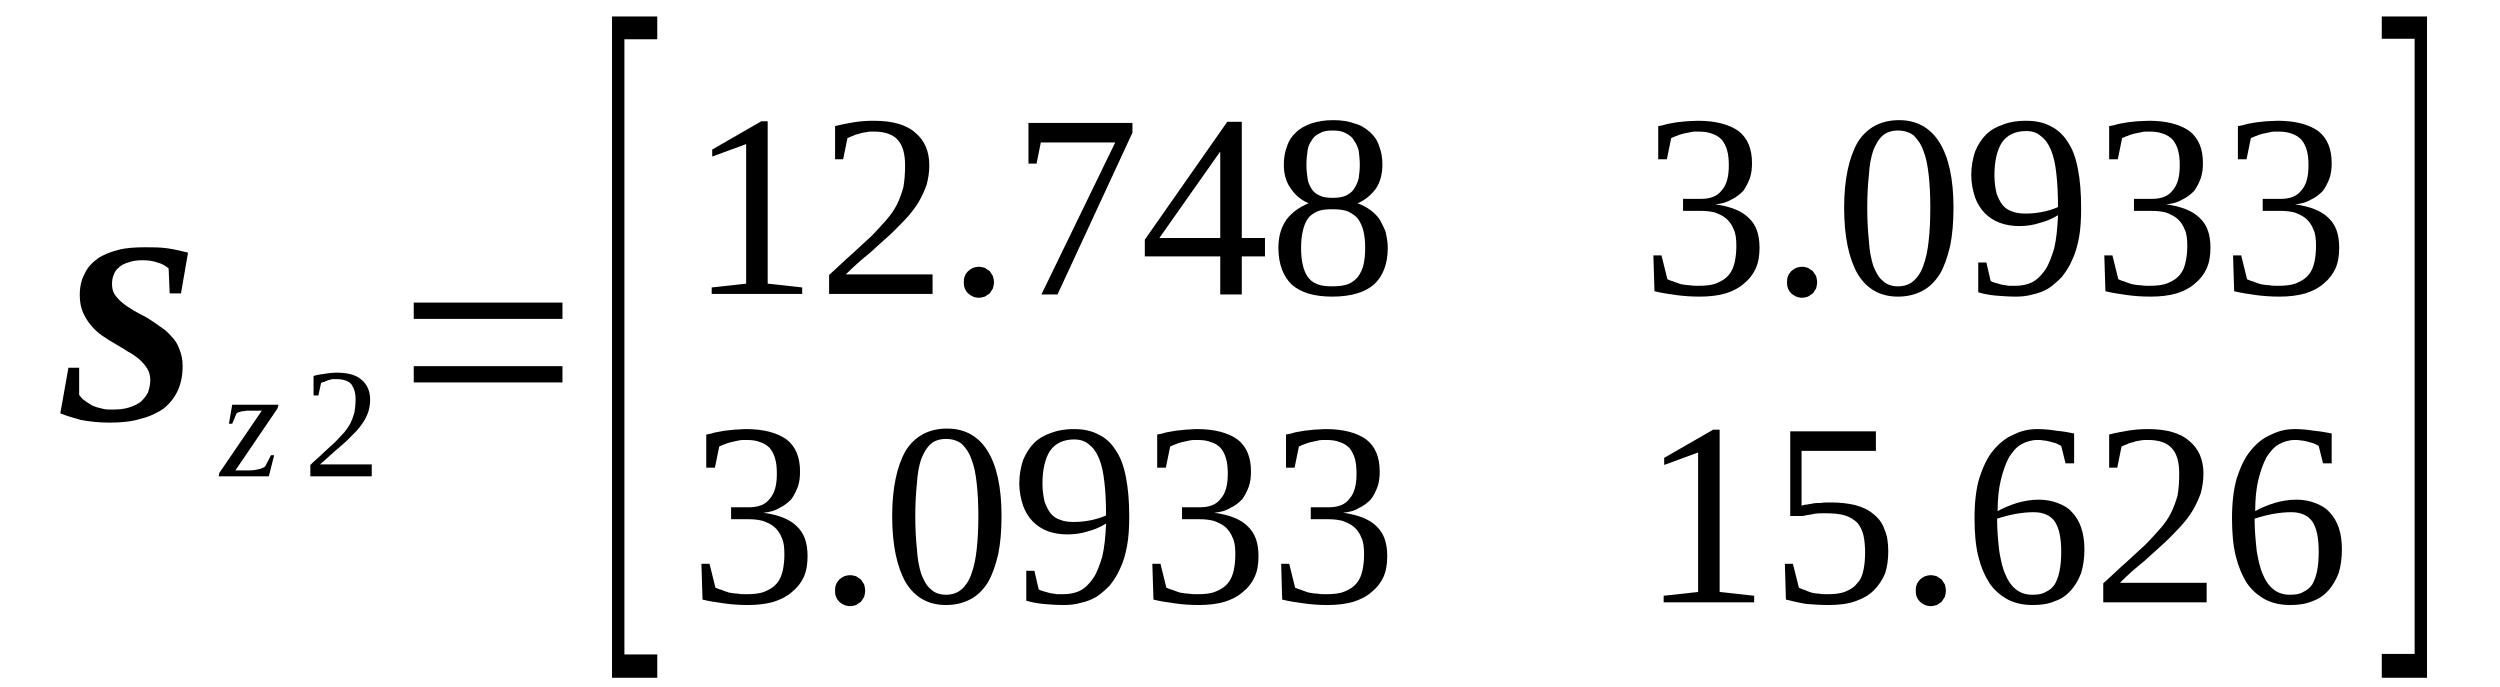
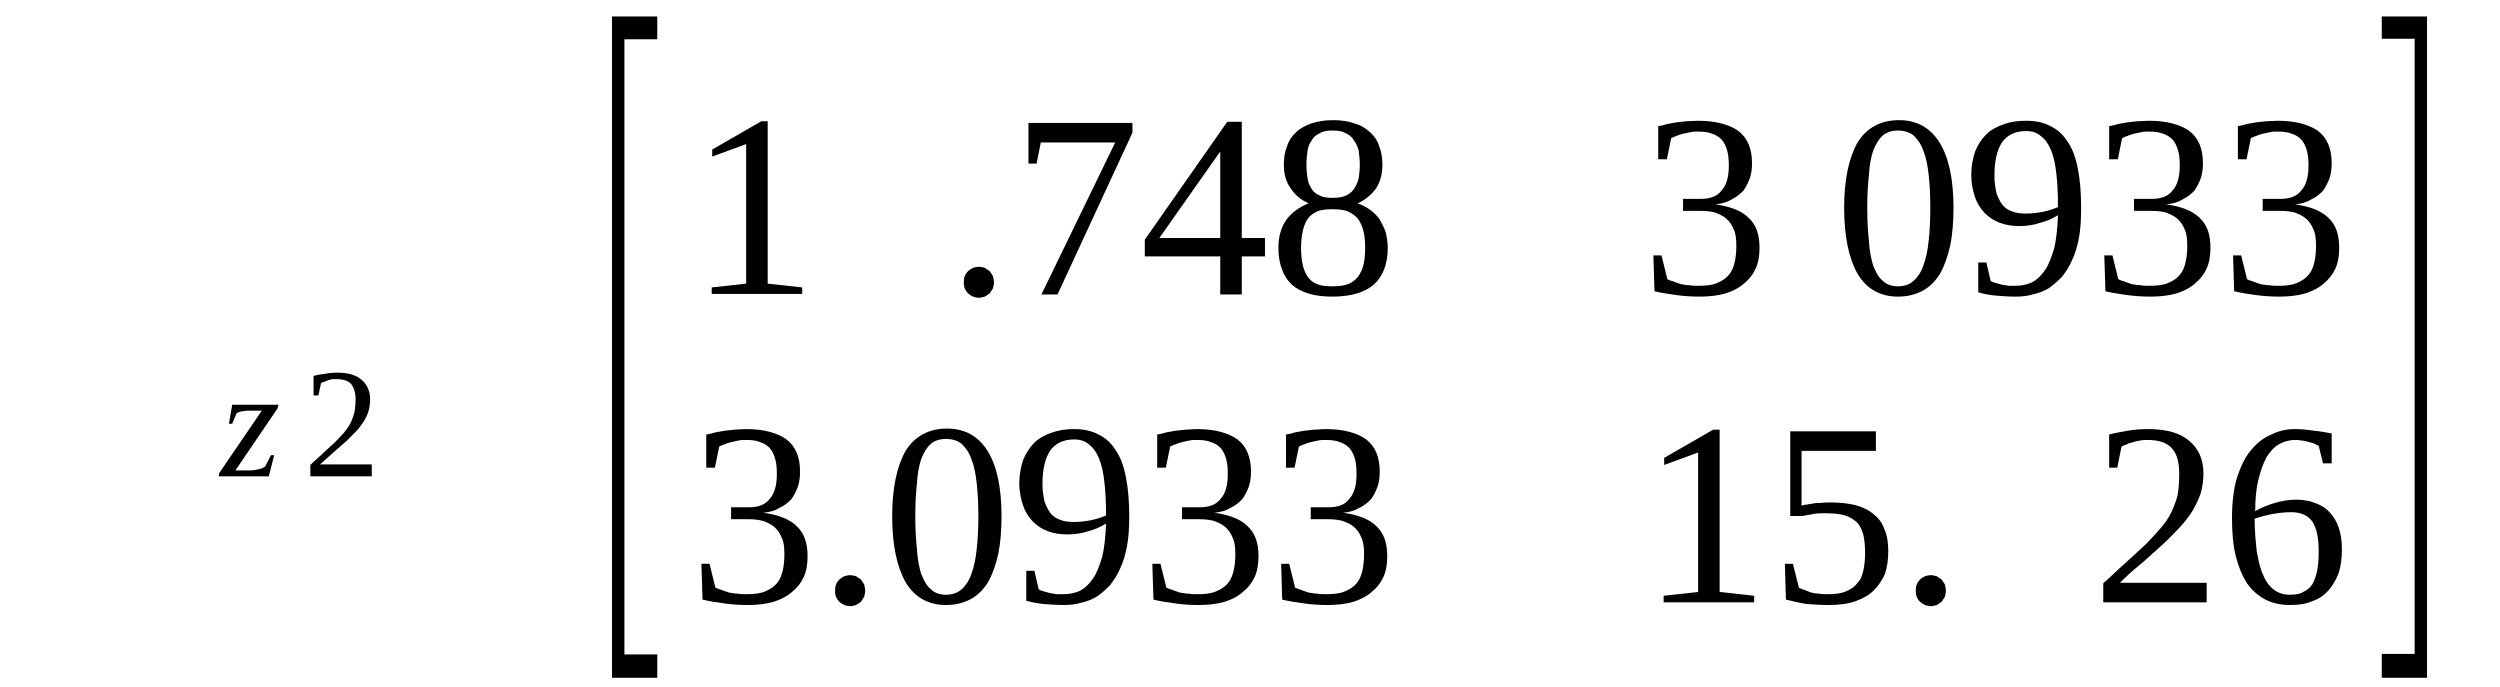
<svg xmlns="http://www.w3.org/2000/svg" height="36pt" version="1.1" viewBox="0 -36 131 36" width="131pt">
  <defs>
    <clipPath id="clip1">
      <path clip-rule="evenodd" d="M0 -35.988H130.93V-0.029H0V-35.988" />
    </clipPath>
  </defs>
  <g id="page1">
    <g>
-       <path clip-path="url(#clip1)" d="M5.758 -13.855C5.168 -13.855 4.688 -13.91 4.234 -13.996C3.812 -14.109 3.445 -14.227 3.16 -14.34L3.586 -16.73H4.148V-15.305C4.234 -15.191 4.32 -15.078 4.461 -14.992C4.574 -14.906 4.715 -14.824 4.855 -14.738C4.996 -14.68 5.168 -14.625 5.336 -14.594C5.504 -14.539 5.676 -14.539 5.871 -14.539C6.211 -14.539 6.52 -14.566 6.773 -14.652C7.027 -14.738 7.227 -14.824 7.395 -14.965C7.539 -15.105 7.68 -15.277 7.762 -15.449C7.82 -15.649 7.875 -15.848 7.875 -16.074C7.875 -16.301 7.82 -16.531 7.707 -16.699C7.594 -16.871 7.453 -17.043 7.285 -17.184C7.113 -17.324 6.918 -17.469 6.691 -17.582C6.492 -17.723 6.266 -17.84 6.043 -17.98C5.789 -18.121 5.562 -18.266 5.363 -18.406C5.137 -18.551 4.941 -18.75 4.77 -18.949C4.602 -19.148 4.461 -19.375 4.348 -19.629C4.234 -19.887 4.18 -20.199 4.18 -20.539C4.18 -20.969 4.262 -21.336 4.434 -21.652C4.574 -21.965 4.801 -22.219 5.109 -22.445C5.391 -22.645 5.758 -22.789 6.184 -22.902C6.605 -23.016 7.086 -23.043 7.621 -23.043C8.016 -23.043 8.383 -23.043 8.781 -22.988C9.176 -22.93 9.512 -22.844 9.852 -22.762L9.484 -20.625H8.891L8.836 -21.934C8.668 -22.078 8.469 -22.191 8.242 -22.246C8.016 -22.332 7.734 -22.363 7.453 -22.363C7.172 -22.363 6.945 -22.332 6.719 -22.246C6.52 -22.191 6.352 -22.105 6.238 -21.992C6.098 -21.879 6.012 -21.766 5.957 -21.594C5.898 -21.453 5.871 -21.309 5.871 -21.137C5.871 -20.91 5.898 -20.738 6.012 -20.57C6.125 -20.398 6.266 -20.258 6.438 -20.113C6.605 -19.973 6.805 -19.859 7.027 -19.715C7.254 -19.602 7.48 -19.461 7.707 -19.348C7.934 -19.203 8.16 -19.062 8.383 -18.891C8.609 -18.75 8.809 -18.578 8.977 -18.379C9.176 -18.18 9.316 -17.953 9.402 -17.695C9.512 -17.441 9.57 -17.156 9.57 -16.812C9.57 -16.332 9.484 -15.902 9.316 -15.535C9.148 -15.164 8.891 -14.852 8.582 -14.594C8.242 -14.367 7.848 -14.168 7.367 -14.055C6.918 -13.91 6.352 -13.855 5.758 -13.855Z" fill-rule="evenodd" />
      <path clip-path="url(#clip1)" d="M11.461 -11.04L11.488 -11.211L13.719 -14.481H13.125C13.043 -14.481 12.984 -14.481 12.902 -14.481C12.844 -14.454 12.762 -14.454 12.703 -14.454C12.617 -14.426 12.562 -14.426 12.508 -14.395C12.477 -14.395 12.422 -14.368 12.395 -14.34L12.168 -13.797H11.996L12.168 -14.793H14.594L14.539 -14.594L12.336 -11.352H13.098C13.27 -11.352 13.41 -11.379 13.551 -11.411C13.691 -11.438 13.805 -11.493 13.891 -11.551L14.199 -12.149H14.367L14.086 -11.04H11.461Z" fill-rule="evenodd" />
      <path clip-path="url(#clip1)" d="M19.48 -11.04H16.262V-11.637C16.516 -11.891 16.77 -12.09 16.965 -12.29C17.191 -12.489 17.391 -12.688 17.586 -12.86C17.758 -13.032 17.898 -13.2 18.039 -13.344C18.18 -13.516 18.293 -13.684 18.379 -13.856C18.461 -14.028 18.52 -14.196 18.574 -14.395C18.605 -14.594 18.633 -14.825 18.633 -15.079C18.633 -15.422 18.547 -15.676 18.406 -15.875C18.238 -16.047 17.984 -16.133 17.645 -16.133C17.559 -16.133 17.473 -16.133 17.418 -16.133C17.332 -16.102 17.25 -16.102 17.191 -16.075C17.105 -16.047 17.051 -16.016 16.996 -15.989C16.938 -15.989 16.883 -15.961 16.824 -15.934L16.684 -15.278H16.43V-16.301C16.629 -16.36 16.824 -16.387 17.023 -16.415C17.219 -16.446 17.418 -16.473 17.645 -16.473C18.207 -16.473 18.66 -16.36 18.941 -16.102C19.227 -15.875 19.395 -15.504 19.395 -15.079C19.395 -14.852 19.367 -14.653 19.309 -14.454C19.254 -14.282 19.168 -14.082 19.055 -13.911C18.941 -13.743 18.828 -13.571 18.66 -13.399C18.52 -13.258 18.348 -13.086 18.152 -12.887C17.953 -12.719 17.727 -12.52 17.504 -12.321C17.277 -12.121 17.023 -11.891 16.77 -11.665H19.48V-11.04Z" fill-rule="evenodd" />
-       <path clip-path="url(#clip1)" d="M21.68 -15.961V-16.813H29.473V-15.961H21.68ZM21.68 -19.29V-20.145H29.473V-19.29H21.68Z" fill-rule="evenodd" />
      <path clip-path="url(#clip1)" d="M32.07 -0.485V-35.137H34.441V-33.942H32.719V-1.707H34.441V-0.485H32.07Z" fill-rule="evenodd" />
      <path clip-path="url(#clip1)" d="M40.227 -21.137L42.035 -20.938V-20.598H37.293V-20.938L39.098 -21.137V-28.45L37.32 -27.797V-28.165L39.891 -29.645H40.227V-21.137Z" fill-rule="evenodd" />
-       <path clip-path="url(#clip1)" d="M48.867 -20.598H43.445V-21.594C43.898 -21.993 44.293 -22.391 44.66 -22.704C45.027 -23.043 45.367 -23.36 45.676 -23.641C45.957 -23.926 46.211 -24.211 46.438 -24.469C46.664 -24.723 46.863 -25.008 47.004 -25.293C47.145 -25.579 47.258 -25.891 47.34 -26.204C47.398 -26.543 47.426 -26.915 47.426 -27.34C47.426 -27.911 47.312 -28.364 47.059 -28.649C46.805 -28.961 46.355 -29.106 45.789 -29.106C45.648 -29.106 45.508 -29.106 45.395 -29.075C45.254 -29.047 45.141 -29.047 45.027 -28.993C44.887 -28.961 44.773 -28.934 44.688 -28.875C44.574 -28.848 44.492 -28.793 44.406 -28.762L44.18 -27.653H43.758V-29.391C44.066 -29.473 44.406 -29.532 44.715 -29.59C45.055 -29.645 45.395 -29.672 45.789 -29.672C46.75 -29.672 47.484 -29.473 47.961 -29.047C48.441 -28.649 48.695 -28.082 48.695 -27.34C48.695 -26.969 48.641 -26.629 48.555 -26.317C48.441 -26.004 48.301 -25.692 48.133 -25.407C47.961 -25.122 47.738 -24.836 47.484 -24.551C47.23 -24.297 46.945 -23.985 46.637 -23.7C46.297 -23.387 45.93 -23.075 45.562 -22.731C45.168 -22.418 44.746 -22.047 44.32 -21.622H48.867V-20.598Z" fill-rule="evenodd" />
      <path clip-path="url(#clip1)" d="M52.086 -21.196C52.086 -21.11 52.055 -20.997 52.027 -20.883C51.973 -20.797 51.914 -20.711 51.859 -20.625C51.773 -20.571 51.688 -20.512 51.605 -20.457C51.492 -20.426 51.406 -20.399 51.293 -20.399C51.18 -20.399 51.066 -20.426 50.984 -20.457C50.871 -20.512 50.785 -20.571 50.73 -20.625C50.645 -20.711 50.59 -20.797 50.559 -20.883C50.504 -20.997 50.504 -21.11 50.504 -21.196C50.504 -21.309 50.504 -21.422 50.559 -21.536C50.59 -21.622 50.645 -21.707 50.73 -21.793C50.785 -21.848 50.871 -21.907 50.984 -21.965C51.066 -21.993 51.18 -22.02 51.293 -22.02C51.406 -22.02 51.492 -21.993 51.605 -21.965C51.688 -21.907 51.773 -21.848 51.859 -21.793C51.914 -21.707 51.973 -21.622 52.027 -21.536C52.055 -21.422 52.086 -21.309 52.086 -21.196Z" fill-rule="evenodd" />
      <path clip-path="url(#clip1)" d="M54.316 -27.426H53.891V-29.559H59.34V-29.047L55.414 -20.571H54.57L58.438 -28.536H54.539L54.316 -27.426Z" fill-rule="evenodd" />
      <path clip-path="url(#clip1)" d="M65.07 -22.563V-20.571H63.941V-22.563H59.988V-23.442L64.309 -29.618H65.07V-23.528H66.285V-22.563H65.07ZM63.941 -28.024H63.914L60.75 -23.528H63.941V-28.024Z" fill-rule="evenodd" />
      <path clip-path="url(#clip1)" d="M72.438 -27.368C72.438 -26.887 72.324 -26.457 72.098 -26.118C71.844 -25.778 71.535 -25.52 71.141 -25.348C71.367 -25.262 71.59 -25.149 71.789 -25.008C71.988 -24.868 72.156 -24.696 72.297 -24.497C72.41 -24.297 72.523 -24.071 72.609 -23.84C72.664 -23.586 72.719 -23.301 72.719 -23.016C72.719 -22.165 72.465 -21.536 72.016 -21.11C71.535 -20.684 70.801 -20.457 69.812 -20.457C68.883 -20.457 68.176 -20.657 67.695 -21.082C67.242 -21.508 66.988 -22.165 66.988 -23.016C66.988 -23.614 67.133 -24.098 67.414 -24.497C67.695 -24.868 68.09 -25.149 68.57 -25.348C68.176 -25.52 67.863 -25.778 67.641 -26.118C67.387 -26.457 67.273 -26.887 67.273 -27.368C67.273 -27.739 67.328 -28.051 67.442 -28.336C67.527 -28.622 67.695 -28.875 67.922 -29.075C68.117 -29.274 68.402 -29.418 68.711 -29.532C69.051 -29.645 69.418 -29.704 69.871 -29.704C70.293 -29.704 70.66 -29.645 70.969 -29.532C71.309 -29.446 71.562 -29.274 71.789 -29.075C72.016 -28.875 72.184 -28.622 72.27 -28.336C72.383 -28.051 72.438 -27.739 72.438 -27.368ZM71.535 -23.016C71.535 -23.329 71.508 -23.614 71.449 -23.872C71.394 -24.125 71.281 -24.352 71.168 -24.524C71.027 -24.696 70.856 -24.809 70.633 -24.922C70.406 -25.008 70.125 -25.036 69.812 -25.036C69.504 -25.036 69.219 -25.008 69.023 -24.922C68.797 -24.809 68.629 -24.696 68.516 -24.524C68.402 -24.352 68.316 -24.125 68.262 -23.872C68.203 -23.614 68.176 -23.329 68.176 -23.016C68.176 -22.676 68.203 -22.391 68.262 -22.133C68.316 -21.879 68.402 -21.68 68.516 -21.508C68.629 -21.336 68.797 -21.196 69.023 -21.11C69.219 -21.024 69.504 -20.997 69.812 -20.997C70.125 -20.997 70.406 -21.024 70.633 -21.11C70.856 -21.196 71.027 -21.336 71.168 -21.508C71.281 -21.68 71.394 -21.879 71.449 -22.133C71.508 -22.391 71.535 -22.676 71.535 -23.016ZM71.254 -27.368C71.254 -27.625 71.223 -27.883 71.195 -28.11C71.141 -28.309 71.055 -28.508 70.941 -28.649C70.856 -28.821 70.688 -28.934 70.52 -29.02C70.32 -29.133 70.094 -29.161 69.84 -29.161C69.559 -29.161 69.332 -29.133 69.164 -29.02C68.965 -28.934 68.824 -28.821 68.738 -28.649C68.629 -28.508 68.543 -28.309 68.516 -28.11C68.484 -27.883 68.457 -27.625 68.457 -27.368C68.457 -27.114 68.484 -26.856 68.516 -26.657C68.543 -26.43 68.629 -26.258 68.738 -26.09C68.824 -25.946 68.965 -25.832 69.164 -25.747C69.332 -25.661 69.559 -25.633 69.84 -25.633C70.094 -25.633 70.32 -25.661 70.52 -25.747C70.688 -25.832 70.856 -25.946 70.941 -26.09C71.055 -26.258 71.141 -26.43 71.195 -26.657C71.223 -26.856 71.254 -27.114 71.254 -27.368Z" fill-rule="evenodd" />
      <path clip-path="url(#clip1)" d="M92.199 -23.016C92.199 -22.618 92.144 -22.247 92 -21.934C91.859 -21.622 91.664 -21.368 91.379 -21.137C91.125 -20.911 90.789 -20.739 90.422 -20.625C90.027 -20.512 89.574 -20.457 89.066 -20.457C88.641 -20.457 88.219 -20.485 87.824 -20.54C87.398 -20.598 87.031 -20.657 86.695 -20.739L86.637 -22.618H87.062L87.371 -21.368C87.457 -21.336 87.543 -21.282 87.684 -21.254C87.797 -21.196 87.938 -21.168 88.078 -21.11C88.246 -21.082 88.387 -21.055 88.527 -21.055C88.699 -21.024 88.84 -21.024 88.981 -21.024C89.375 -21.024 89.715 -21.055 89.969 -21.168C90.25 -21.282 90.449 -21.422 90.59 -21.594C90.758 -21.793 90.844 -22.02 90.902 -22.278C90.957 -22.532 90.984 -22.817 90.984 -23.102C90.984 -23.473 90.957 -23.754 90.844 -23.985C90.758 -24.211 90.617 -24.411 90.449 -24.551C90.281 -24.696 90.082 -24.782 89.856 -24.868C89.629 -24.922 89.406 -24.95 89.121 -24.95H88.191V-25.579H89.121C89.629 -25.579 89.996 -25.719 90.223 -26.032C90.477 -26.317 90.59 -26.743 90.59 -27.34C90.59 -27.653 90.562 -27.911 90.504 -28.11C90.449 -28.336 90.336 -28.536 90.223 -28.676C90.082 -28.821 89.914 -28.934 89.715 -28.993C89.516 -29.075 89.262 -29.106 88.981 -29.106C88.84 -29.106 88.699 -29.106 88.586 -29.075C88.445 -29.047 88.305 -29.02 88.191 -28.993C88.078 -28.961 87.965 -28.934 87.852 -28.875C87.738 -28.848 87.652 -28.793 87.57 -28.762L87.344 -27.653H86.891V-29.391C87.062 -29.418 87.203 -29.446 87.371 -29.504C87.512 -29.532 87.684 -29.559 87.852 -29.59C88.019 -29.618 88.191 -29.618 88.359 -29.645C88.559 -29.645 88.754 -29.672 88.981 -29.672C89.914 -29.672 90.617 -29.473 91.098 -29.133C91.578 -28.762 91.805 -28.196 91.805 -27.454C91.805 -27.168 91.777 -26.915 91.691 -26.657C91.606 -26.43 91.492 -26.204 91.352 -26.004C91.184 -25.832 90.984 -25.661 90.731 -25.547C90.504 -25.407 90.223 -25.321 89.883 -25.293C90.676 -25.18 91.269 -24.95 91.633 -24.582C92.031 -24.211 92.199 -23.7 92.199 -23.016Z" fill-rule="evenodd" />
-       <path clip-path="url(#clip1)" d="M95.219 -21.196C95.219 -21.11 95.191 -20.997 95.164 -20.883C95.106 -20.797 95.051 -20.711 94.992 -20.625C94.91 -20.571 94.824 -20.512 94.738 -20.457C94.629 -20.426 94.543 -20.399 94.43 -20.399C94.316 -20.399 94.203 -20.426 94.117 -20.457C94.008 -20.512 93.922 -20.571 93.863 -20.625C93.781 -20.711 93.723 -20.797 93.695 -20.883C93.641 -20.997 93.641 -21.11 93.641 -21.196C93.641 -21.309 93.641 -21.422 93.695 -21.536C93.723 -21.622 93.781 -21.707 93.863 -21.793C93.922 -21.848 94.008 -21.907 94.117 -21.965C94.203 -21.993 94.316 -22.02 94.43 -22.02C94.543 -22.02 94.629 -21.993 94.738 -21.965C94.824 -21.907 94.91 -21.848 94.992 -21.793C95.051 -21.707 95.106 -21.622 95.164 -21.536C95.191 -21.422 95.219 -21.309 95.219 -21.196Z" fill-rule="evenodd" />
      <path clip-path="url(#clip1)" d="M102.363 -25.122C102.363 -24.352 102.305 -23.7 102.191 -23.129C102.051 -22.532 101.883 -22.047 101.656 -21.653C101.402 -21.254 101.121 -20.969 100.754 -20.77C100.387 -20.571 99.961 -20.457 99.453 -20.457C98.523 -20.457 97.816 -20.856 97.336 -21.653C96.887 -22.446 96.633 -23.586 96.633 -25.122C96.633 -26.602 96.887 -27.739 97.336 -28.536C97.816 -29.305 98.551 -29.704 99.512 -29.704C100.441 -29.704 101.148 -29.305 101.629 -28.536C102.109 -27.766 102.363 -26.629 102.363 -25.122ZM101.148 -25.122C101.148 -25.747 101.121 -26.317 101.063 -26.829C101.008 -27.34 100.922 -27.766 100.781 -28.11C100.668 -28.45 100.469 -28.707 100.273 -28.907C100.047 -29.075 99.766 -29.161 99.453 -29.161C99.145 -29.161 98.863 -29.075 98.664 -28.907C98.438 -28.707 98.297 -28.45 98.156 -28.11C98.043 -27.766 97.957 -27.34 97.93 -26.829C97.875 -26.317 97.844 -25.747 97.844 -25.122C97.844 -24.469 97.875 -23.899 97.93 -23.387C97.957 -22.875 98.043 -22.446 98.156 -22.079C98.297 -21.735 98.438 -21.454 98.664 -21.282C98.863 -21.082 99.145 -20.997 99.453 -20.997C99.766 -20.997 100.047 -21.082 100.273 -21.282C100.469 -21.454 100.668 -21.735 100.781 -22.079C100.922 -22.446 101.008 -22.875 101.063 -23.387C101.121 -23.899 101.148 -24.469 101.148 -25.122Z" fill-rule="evenodd" />
      <path clip-path="url(#clip1)" d="M103.293 -26.829C103.293 -27.286 103.379 -27.711 103.492 -28.051C103.633 -28.395 103.828 -28.707 104.055 -28.934C104.309 -29.192 104.621 -29.36 104.961 -29.473C105.324 -29.618 105.723 -29.672 106.145 -29.672C106.652 -29.672 107.078 -29.59 107.445 -29.391C107.809 -29.219 108.121 -28.934 108.348 -28.563C108.602 -28.196 108.77 -27.739 108.883 -27.141C108.996 -26.575 109.051 -25.891 109.051 -25.094C109.051 -24.524 109.023 -24.012 108.941 -23.555C108.855 -23.102 108.742 -22.704 108.574 -22.364C108.43 -22.02 108.234 -21.735 108.035 -21.481C107.809 -21.254 107.586 -21.055 107.332 -20.883C107.078 -20.739 106.793 -20.625 106.512 -20.571C106.23 -20.485 105.918 -20.457 105.637 -20.457C105.242 -20.457 104.875 -20.485 104.563 -20.512C104.254 -20.54 103.941 -20.598 103.66 -20.684V-22.247H104.086L104.309 -21.282C104.395 -21.223 104.48 -21.196 104.594 -21.168C104.703 -21.137 104.816 -21.11 104.902 -21.082C105.016 -21.055 105.129 -21.055 105.27 -21.024C105.383 -21.024 105.496 -21.024 105.609 -21.024C105.918 -21.024 106.203 -21.082 106.457 -21.196C106.738 -21.336 106.965 -21.567 107.16 -21.848C107.359 -22.133 107.5 -22.532 107.641 -22.989C107.754 -23.473 107.809 -24.04 107.84 -24.723C107.555 -24.551 107.246 -24.411 106.906 -24.325C106.566 -24.211 106.203 -24.153 105.805 -24.153C105.438 -24.153 105.102 -24.211 104.789 -24.325C104.48 -24.438 104.227 -24.61 104 -24.836C103.773 -25.067 103.605 -25.348 103.492 -25.661C103.379 -26.004 103.293 -26.403 103.293 -26.829ZM106.172 -29.133C105.609 -29.133 105.184 -28.934 104.902 -28.536C104.648 -28.137 104.508 -27.567 104.508 -26.801C104.508 -26.43 104.563 -26.118 104.621 -25.86C104.703 -25.633 104.816 -25.407 104.93 -25.262C105.07 -25.094 105.242 -24.981 105.438 -24.922C105.637 -24.836 105.891 -24.809 106.145 -24.809C106.426 -24.809 106.711 -24.836 107.02 -24.895C107.301 -24.95 107.586 -25.036 107.84 -25.149C107.84 -25.805 107.809 -26.403 107.754 -26.887C107.699 -27.399 107.613 -27.797 107.473 -28.137C107.332 -28.477 107.16 -28.707 106.934 -28.875C106.738 -29.047 106.484 -29.133 106.172 -29.133Z" fill-rule="evenodd" />
      <path clip-path="url(#clip1)" d="M115.828 -23.016C115.828 -22.618 115.77 -22.247 115.629 -21.934C115.488 -21.622 115.293 -21.368 115.008 -21.137C114.754 -20.911 114.418 -20.739 114.051 -20.625C113.652 -20.512 113.203 -20.457 112.695 -20.457C112.27 -20.457 111.848 -20.485 111.453 -20.54C111.027 -20.598 110.66 -20.657 110.324 -20.739L110.266 -22.618H110.691L111 -21.368C111.086 -21.336 111.168 -21.282 111.313 -21.254C111.422 -21.196 111.566 -21.168 111.707 -21.11C111.875 -21.082 112.016 -21.055 112.156 -21.055C112.328 -21.024 112.469 -21.024 112.609 -21.024C113.004 -21.024 113.344 -21.055 113.598 -21.168C113.879 -21.282 114.078 -21.422 114.219 -21.594C114.387 -21.793 114.473 -22.02 114.527 -22.278C114.586 -22.532 114.613 -22.817 114.613 -23.102C114.613 -23.473 114.586 -23.754 114.473 -23.985C114.387 -24.211 114.246 -24.411 114.078 -24.551C113.906 -24.696 113.711 -24.782 113.484 -24.868C113.258 -24.922 113.031 -24.95 112.75 -24.95H111.82V-25.579H112.75C113.258 -25.579 113.625 -25.719 113.852 -26.032C114.106 -26.317 114.219 -26.743 114.219 -27.34C114.219 -27.653 114.191 -27.911 114.133 -28.11C114.078 -28.336 113.965 -28.536 113.852 -28.676C113.711 -28.821 113.543 -28.934 113.344 -28.993C113.145 -29.075 112.891 -29.106 112.609 -29.106C112.469 -29.106 112.328 -29.106 112.215 -29.075C112.074 -29.047 111.934 -29.02 111.82 -28.993C111.707 -28.961 111.594 -28.934 111.48 -28.875C111.367 -28.848 111.281 -28.793 111.199 -28.762L110.973 -27.653H110.52V-29.391C110.691 -29.418 110.832 -29.446 111 -29.504C111.141 -29.532 111.313 -29.559 111.48 -29.59C111.648 -29.618 111.82 -29.618 111.988 -29.645C112.188 -29.645 112.383 -29.672 112.609 -29.672C113.543 -29.672 114.246 -29.473 114.726 -29.133C115.207 -28.762 115.434 -28.196 115.434 -27.454C115.434 -27.168 115.402 -26.915 115.32 -26.657C115.234 -26.43 115.121 -26.204 114.981 -26.004C114.813 -25.832 114.613 -25.661 114.359 -25.547C114.133 -25.407 113.852 -25.321 113.512 -25.293C114.305 -25.18 114.894 -24.95 115.262 -24.582C115.66 -24.211 115.828 -23.7 115.828 -23.016Z" fill-rule="evenodd" />
      <path clip-path="url(#clip1)" d="M122.574 -23.016C122.574 -22.618 122.52 -22.247 122.379 -21.934C122.234 -21.622 122.039 -21.368 121.758 -21.137C121.5 -20.911 121.164 -20.739 120.797 -20.625C120.402 -20.512 119.949 -20.457 119.441 -20.457C119.02 -20.457 118.594 -20.485 118.199 -20.54C117.777 -20.598 117.41 -20.657 117.07 -20.739L117.012 -22.618H117.438L117.746 -21.368C117.832 -21.336 117.918 -21.282 118.059 -21.254C118.172 -21.196 118.313 -21.168 118.453 -21.11C118.621 -21.082 118.762 -21.055 118.906 -21.055C119.074 -21.024 119.215 -21.024 119.356 -21.024C119.75 -21.024 120.09 -21.055 120.344 -21.168C120.625 -21.282 120.824 -21.422 120.965 -21.594C121.137 -21.793 121.219 -22.02 121.278 -22.278C121.332 -22.532 121.359 -22.817 121.359 -23.102C121.359 -23.473 121.332 -23.754 121.219 -23.985C121.137 -24.211 120.992 -24.411 120.824 -24.551C120.656 -24.696 120.457 -24.782 120.23 -24.868C120.004 -24.922 119.781 -24.95 119.496 -24.95H118.566V-25.579H119.496C120.004 -25.579 120.371 -25.719 120.598 -26.032C120.852 -26.317 120.965 -26.743 120.965 -27.34C120.965 -27.653 120.938 -27.911 120.879 -28.11C120.824 -28.336 120.711 -28.536 120.598 -28.676C120.457 -28.821 120.289 -28.934 120.09 -28.993C119.895 -29.075 119.641 -29.106 119.356 -29.106C119.215 -29.106 119.074 -29.106 118.961 -29.075C118.82 -29.047 118.68 -29.02 118.566 -28.993C118.453 -28.961 118.34 -28.934 118.227 -28.875C118.113 -28.848 118.031 -28.793 117.945 -28.762L117.719 -27.653H117.266V-29.391C117.438 -29.418 117.578 -29.446 117.746 -29.504C117.887 -29.532 118.059 -29.559 118.227 -29.59C118.398 -29.618 118.566 -29.618 118.734 -29.645C118.934 -29.645 119.129 -29.672 119.356 -29.672C120.289 -29.672 120.992 -29.473 121.473 -29.133C121.953 -28.762 122.18 -28.196 122.18 -27.454C122.18 -27.168 122.152 -26.915 122.067 -26.657C121.98 -26.43 121.867 -26.204 121.727 -26.004C121.559 -25.832 121.359 -25.661 121.106 -25.547C120.879 -25.407 120.598 -25.321 120.262 -25.293C121.051 -25.18 121.644 -24.95 122.012 -24.582C122.406 -24.211 122.574 -23.7 122.574 -23.016Z" fill-rule="evenodd" />
      <path clip-path="url(#clip1)" d="M42.316 -6.856C42.316 -6.457 42.262 -6.09 42.121 -5.774C41.977 -5.461 41.781 -5.207 41.5 -4.981C41.242 -4.75 40.906 -4.582 40.539 -4.465C40.145 -4.352 39.691 -4.297 39.184 -4.297C38.762 -4.297 38.336 -4.325 37.941 -4.383C37.52 -4.438 37.152 -4.497 36.812 -4.582L36.754 -6.457H37.18L37.488 -5.207C37.574 -5.18 37.66 -5.122 37.801 -5.094C37.914 -5.036 38.055 -5.008 38.195 -4.95C38.363 -4.922 38.504 -4.895 38.648 -4.895C38.816 -4.864 38.957 -4.864 39.098 -4.864C39.492 -4.864 39.832 -4.895 40.086 -5.008C40.367 -5.122 40.566 -5.262 40.707 -5.434C40.879 -5.633 40.961 -5.86 41.02 -6.118C41.074 -6.372 41.102 -6.657 41.102 -6.942C41.102 -7.313 41.074 -7.598 40.961 -7.825C40.879 -8.051 40.734 -8.25 40.566 -8.395C40.398 -8.536 40.199 -8.622 39.973 -8.707C39.746 -8.762 39.523 -8.793 39.238 -8.793H38.309V-9.418H39.238C39.746 -9.418 40.113 -9.559 40.34 -9.872C40.594 -10.157 40.707 -10.582 40.707 -11.18C40.707 -11.493 40.68 -11.75 40.621 -11.95C40.566 -12.176 40.453 -12.375 40.34 -12.52C40.199 -12.661 40.031 -12.774 39.832 -12.832C39.637 -12.918 39.379 -12.946 39.098 -12.946C38.957 -12.946 38.816 -12.946 38.703 -12.918C38.562 -12.887 38.422 -12.86 38.309 -12.832C38.195 -12.801 38.082 -12.774 37.969 -12.719C37.855 -12.688 37.773 -12.633 37.688 -12.602L37.461 -11.493H37.008V-13.231C37.18 -13.258 37.32 -13.286 37.488 -13.344C37.629 -13.371 37.801 -13.399 37.969 -13.43C38.141 -13.457 38.309 -13.457 38.477 -13.485C38.676 -13.485 38.871 -13.516 39.098 -13.516C40.031 -13.516 40.734 -13.317 41.215 -12.973C41.695 -12.602 41.922 -12.036 41.922 -11.293C41.922 -11.012 41.895 -10.754 41.809 -10.5C41.723 -10.27 41.609 -10.043 41.469 -9.844C41.301 -9.672 41.102 -9.504 40.848 -9.387C40.621 -9.246 40.34 -9.161 40 -9.133C40.793 -9.02 41.387 -8.793 41.754 -8.422C42.148 -8.051 42.316 -7.539 42.316 -6.856Z" fill-rule="evenodd" />
      <path clip-path="url(#clip1)" d="M45.336 -5.036C45.336 -4.95 45.309 -4.836 45.281 -4.723C45.223 -4.637 45.168 -4.551 45.113 -4.465C45.027 -4.411 44.941 -4.352 44.859 -4.297C44.746 -4.266 44.66 -4.239 44.547 -4.239C44.434 -4.239 44.32 -4.266 44.238 -4.297C44.125 -4.352 44.039 -4.411 43.98 -4.465C43.898 -4.551 43.84 -4.637 43.812 -4.723C43.758 -4.836 43.758 -4.95 43.758 -5.036C43.758 -5.149 43.758 -5.262 43.812 -5.379C43.84 -5.461 43.898 -5.547 43.98 -5.633C44.039 -5.692 44.125 -5.747 44.238 -5.805C44.32 -5.832 44.434 -5.86 44.547 -5.86C44.66 -5.86 44.746 -5.832 44.859 -5.805C44.941 -5.747 45.027 -5.692 45.113 -5.633C45.168 -5.547 45.223 -5.461 45.281 -5.379C45.309 -5.262 45.336 -5.149 45.336 -5.036Z" fill-rule="evenodd" />
      <path clip-path="url(#clip1)" d="M52.48 -8.961C52.48 -8.196 52.422 -7.539 52.309 -6.969C52.168 -6.372 52 -5.891 51.773 -5.493C51.52 -5.094 51.238 -4.809 50.871 -4.61C50.504 -4.411 50.078 -4.297 49.57 -4.297C48.641 -4.297 47.934 -4.696 47.453 -5.493C47.004 -6.289 46.75 -7.426 46.75 -8.961C46.75 -10.442 47.004 -11.579 47.453 -12.375C47.934 -13.145 48.668 -13.543 49.629 -13.543C50.559 -13.543 51.266 -13.145 51.746 -12.375C52.227 -11.61 52.48 -10.469 52.48 -8.961ZM51.266 -8.961C51.266 -9.586 51.238 -10.157 51.18 -10.668C51.125 -11.18 51.039 -11.61 50.898 -11.95C50.785 -12.29 50.59 -12.547 50.391 -12.746C50.164 -12.918 49.883 -13 49.57 -13C49.262 -13 48.98 -12.918 48.781 -12.746C48.555 -12.547 48.414 -12.29 48.273 -11.95C48.16 -11.61 48.074 -11.18 48.047 -10.668C47.992 -10.157 47.961 -9.586 47.961 -8.961C47.961 -8.309 47.992 -7.739 48.047 -7.227C48.074 -6.715 48.16 -6.289 48.273 -5.918C48.414 -5.579 48.555 -5.293 48.781 -5.122C48.98 -4.922 49.262 -4.836 49.57 -4.836C49.883 -4.836 50.164 -4.922 50.391 -5.122C50.59 -5.293 50.785 -5.579 50.898 -5.918C51.039 -6.289 51.125 -6.715 51.18 -7.227C51.238 -7.739 51.266 -8.309 51.266 -8.961Z" fill-rule="evenodd" />
      <path clip-path="url(#clip1)" d="M53.41 -10.668C53.41 -11.125 53.496 -11.551 53.609 -11.891C53.75 -12.235 53.949 -12.547 54.172 -12.774C54.426 -13.032 54.738 -13.2 55.078 -13.317C55.445 -13.457 55.84 -13.516 56.262 -13.516C56.77 -13.516 57.195 -13.43 57.562 -13.231C57.93 -13.059 58.238 -12.774 58.465 -12.403C58.719 -12.036 58.887 -11.579 59 -10.981C59.113 -10.415 59.172 -9.731 59.172 -8.934C59.172 -8.364 59.141 -7.852 59.059 -7.399C58.973 -6.942 58.859 -6.543 58.691 -6.204C58.551 -5.86 58.352 -5.579 58.152 -5.321C57.93 -5.094 57.703 -4.895 57.449 -4.723C57.195 -4.582 56.91 -4.465 56.629 -4.411C56.348 -4.325 56.035 -4.297 55.754 -4.297C55.359 -4.297 54.992 -4.325 54.68 -4.352C54.371 -4.383 54.059 -4.438 53.777 -4.524V-6.09H54.203L54.426 -5.122C54.512 -5.063 54.598 -5.036 54.711 -5.008C54.824 -4.981 54.938 -4.95 55.02 -4.922C55.133 -4.895 55.246 -4.895 55.387 -4.864C55.5 -4.864 55.613 -4.864 55.727 -4.864C56.035 -4.864 56.32 -4.922 56.574 -5.036C56.855 -5.18 57.082 -5.407 57.277 -5.692C57.477 -5.973 57.617 -6.372 57.758 -6.829C57.871 -7.313 57.93 -7.879 57.957 -8.563C57.676 -8.395 57.363 -8.25 57.023 -8.164C56.688 -8.051 56.32 -7.997 55.922 -7.997C55.555 -7.997 55.219 -8.051 54.906 -8.164C54.598 -8.278 54.344 -8.45 54.117 -8.676C53.891 -8.907 53.723 -9.188 53.609 -9.504C53.496 -9.844 53.41 -10.243 53.41 -10.668ZM56.289 -12.973C55.727 -12.973 55.301 -12.774 55.02 -12.375C54.766 -11.977 54.625 -11.411 54.625 -10.641C54.625 -10.27 54.68 -9.957 54.738 -9.704C54.824 -9.473 54.938 -9.246 55.047 -9.106C55.191 -8.934 55.359 -8.821 55.555 -8.762C55.754 -8.676 56.008 -8.649 56.262 -8.649C56.543 -8.649 56.828 -8.676 57.137 -8.735C57.418 -8.793 57.703 -8.875 57.957 -8.989C57.957 -9.645 57.93 -10.243 57.871 -10.727C57.816 -11.239 57.73 -11.637 57.59 -11.977C57.449 -12.321 57.277 -12.547 57.055 -12.719C56.855 -12.887 56.602 -12.973 56.289 -12.973Z" fill-rule="evenodd" />
      <path clip-path="url(#clip1)" d="M65.945 -6.856C65.945 -6.457 65.891 -6.09 65.746 -5.774C65.605 -5.461 65.41 -5.207 65.125 -4.981C64.871 -4.75 64.535 -4.582 64.168 -4.465C63.773 -4.352 63.32 -4.297 62.812 -4.297C62.387 -4.297 61.965 -4.325 61.57 -4.383C61.145 -4.438 60.777 -4.497 60.441 -4.582L60.383 -6.457H60.809L61.117 -5.207C61.203 -5.18 61.289 -5.122 61.43 -5.094C61.543 -5.036 61.684 -5.008 61.824 -4.95C61.992 -4.922 62.133 -4.895 62.273 -4.895C62.445 -4.864 62.586 -4.864 62.727 -4.864C63.121 -4.864 63.461 -4.895 63.715 -5.008C63.996 -5.122 64.195 -5.262 64.336 -5.434C64.504 -5.633 64.59 -5.86 64.648 -6.118C64.703 -6.372 64.731 -6.657 64.731 -6.942C64.731 -7.313 64.703 -7.598 64.59 -7.825C64.504 -8.051 64.363 -8.25 64.195 -8.395C64.027 -8.536 63.828 -8.622 63.602 -8.707C63.375 -8.762 63.152 -8.793 62.867 -8.793H61.938V-9.418H62.867C63.375 -9.418 63.742 -9.559 63.969 -9.872C64.223 -10.157 64.336 -10.582 64.336 -11.18C64.336 -11.493 64.309 -11.75 64.25 -11.95C64.195 -12.176 64.082 -12.375 63.969 -12.52C63.828 -12.661 63.66 -12.774 63.461 -12.832C63.262 -12.918 63.008 -12.946 62.727 -12.946C62.586 -12.946 62.445 -12.946 62.332 -12.918C62.191 -12.887 62.051 -12.86 61.938 -12.832C61.824 -12.801 61.711 -12.774 61.598 -12.719C61.484 -12.688 61.398 -12.633 61.316 -12.602L61.09 -11.493H60.637V-13.231C60.809 -13.258 60.949 -13.286 61.117 -13.344C61.258 -13.371 61.43 -13.399 61.598 -13.43C61.766 -13.457 61.938 -13.457 62.105 -13.485C62.305 -13.485 62.5 -13.516 62.727 -13.516C63.66 -13.516 64.363 -13.317 64.844 -12.973C65.324 -12.602 65.551 -12.036 65.551 -11.293C65.551 -11.012 65.523 -10.754 65.437 -10.5C65.352 -10.27 65.238 -10.043 65.097 -9.844C64.93 -9.672 64.731 -9.504 64.477 -9.387C64.25 -9.246 63.969 -9.161 63.629 -9.133C64.422 -9.02 65.016 -8.793 65.379 -8.422C65.777 -8.051 65.945 -7.539 65.945 -6.856Z" fill-rule="evenodd" />
      <path clip-path="url(#clip1)" d="M72.691 -6.856C72.691 -6.457 72.637 -6.09 72.496 -5.774C72.352 -5.461 72.156 -5.207 71.875 -4.981C71.621 -4.75 71.281 -4.582 70.914 -4.465C70.52 -4.352 70.066 -4.297 69.559 -4.297C69.137 -4.297 68.711 -4.325 68.316 -4.383C67.895 -4.438 67.527 -4.497 67.187 -4.582L67.133 -6.457H67.555L67.863 -5.207C67.949 -5.18 68.035 -5.122 68.176 -5.094C68.289 -5.036 68.43 -5.008 68.57 -4.95C68.738 -4.922 68.883 -4.895 69.023 -4.895C69.192 -4.864 69.332 -4.864 69.473 -4.864C69.871 -4.864 70.207 -4.895 70.461 -5.008C70.746 -5.122 70.941 -5.262 71.082 -5.434C71.254 -5.633 71.336 -5.86 71.394 -6.118C71.449 -6.372 71.477 -6.657 71.477 -6.942C71.477 -7.313 71.449 -7.598 71.336 -7.825C71.254 -8.051 71.113 -8.25 70.941 -8.395C70.773 -8.536 70.574 -8.622 70.348 -8.707C70.125 -8.762 69.898 -8.793 69.613 -8.793H68.684V-9.418H69.613C70.125 -9.418 70.492 -9.559 70.715 -9.872C70.969 -10.157 71.082 -10.582 71.082 -11.18C71.082 -11.493 71.055 -11.75 71 -11.95C70.941 -12.176 70.828 -12.375 70.715 -12.52C70.574 -12.661 70.406 -12.774 70.207 -12.832C70.012 -12.918 69.758 -12.946 69.473 -12.946C69.332 -12.946 69.192 -12.946 69.078 -12.918C68.937 -12.887 68.797 -12.86 68.684 -12.832C68.57 -12.801 68.457 -12.774 68.344 -12.719C68.231 -12.688 68.148 -12.633 68.062 -12.602L67.836 -11.493H67.387V-13.231C67.555 -13.258 67.695 -13.286 67.863 -13.344C68.008 -13.371 68.176 -13.399 68.344 -13.43C68.516 -13.457 68.684 -13.457 68.852 -13.485C69.051 -13.485 69.25 -13.516 69.473 -13.516C70.406 -13.516 71.113 -13.317 71.59 -12.973C72.07 -12.602 72.297 -12.036 72.297 -11.293C72.297 -11.012 72.27 -10.754 72.184 -10.5C72.098 -10.27 71.988 -10.043 71.844 -9.844C71.676 -9.672 71.477 -9.504 71.223 -9.387C71 -9.246 70.715 -9.161 70.379 -9.133C71.168 -9.02 71.762 -8.793 72.129 -8.422C72.523 -8.051 72.691 -7.539 72.691 -6.856Z" fill-rule="evenodd" />
      <path clip-path="url(#clip1)" d="M90.109 -4.981L91.918 -4.782V-4.438H87.176V-4.782L88.981 -4.981V-12.29L87.203 -11.637V-12.008L89.769 -13.485H90.109V-4.981Z" fill-rule="evenodd" />
      <path clip-path="url(#clip1)" d="M95.926 -9.672C96.434 -9.672 96.856 -9.618 97.223 -9.532C97.621 -9.418 97.93 -9.274 98.184 -9.047C98.438 -8.848 98.637 -8.594 98.75 -8.25C98.891 -7.938 98.945 -7.539 98.945 -7.114C98.945 -6.688 98.891 -6.289 98.777 -5.946C98.637 -5.606 98.438 -5.321 98.184 -5.063C97.93 -4.809 97.621 -4.637 97.223 -4.497C96.828 -4.352 96.348 -4.297 95.812 -4.297C95.418 -4.297 95.023 -4.325 94.656 -4.352C94.289 -4.411 93.922 -4.497 93.582 -4.582L93.527 -6.457H93.949L94.262 -5.207C94.316 -5.18 94.43 -5.122 94.543 -5.094C94.656 -5.036 94.77 -5.008 94.91 -4.95C95.023 -4.922 95.164 -4.895 95.305 -4.895C95.445 -4.864 95.586 -4.864 95.727 -4.864C96.125 -4.864 96.461 -4.895 96.715 -5.008C97 -5.122 97.195 -5.262 97.336 -5.461C97.508 -5.633 97.59 -5.86 97.648 -6.145C97.703 -6.403 97.731 -6.715 97.731 -7.028C97.731 -7.368 97.703 -7.68 97.648 -7.938C97.59 -8.196 97.477 -8.422 97.336 -8.594C97.168 -8.762 96.941 -8.907 96.688 -8.989C96.406 -9.075 96.039 -9.106 95.613 -9.106C95.359 -9.106 95.137 -9.106 94.938 -9.047C94.738 -9.02 94.57 -8.989 94.457 -8.961H93.809V-13.399H98.297V-12.375H94.402V-9.504C94.484 -9.532 94.57 -9.559 94.684 -9.559C94.77 -9.586 94.883 -9.586 94.992 -9.618C95.137 -9.645 95.277 -9.645 95.418 -9.645C95.559 -9.672 95.727 -9.672 95.926 -9.672Z" fill-rule="evenodd" />
      <path clip-path="url(#clip1)" d="M101.965 -5.036C101.965 -4.95 101.938 -4.836 101.91 -4.723C101.855 -4.637 101.797 -4.551 101.742 -4.465C101.656 -4.411 101.57 -4.352 101.488 -4.297C101.375 -4.266 101.289 -4.239 101.176 -4.239S100.949 -4.266 100.867 -4.297C100.754 -4.352 100.668 -4.411 100.613 -4.465C100.527 -4.551 100.469 -4.637 100.441 -4.723C100.387 -4.836 100.387 -4.95 100.387 -5.036C100.387 -5.149 100.387 -5.262 100.441 -5.379C100.469 -5.461 100.527 -5.547 100.613 -5.633C100.668 -5.692 100.754 -5.747 100.867 -5.805C100.949 -5.832 101.063 -5.86 101.176 -5.86S101.375 -5.832 101.488 -5.805C101.57 -5.747 101.656 -5.692 101.742 -5.633C101.797 -5.547 101.855 -5.461 101.91 -5.379C101.938 -5.262 101.965 -5.149 101.965 -5.036Z" fill-rule="evenodd" />
-       <path clip-path="url(#clip1)" d="M109.223 -7.227C109.223 -6.743 109.164 -6.344 109.051 -5.973C108.91 -5.606 108.742 -5.321 108.516 -5.063C108.289 -4.809 108.008 -4.61 107.668 -4.497C107.332 -4.352 106.965 -4.297 106.512 -4.297C106.031 -4.297 105.609 -4.383 105.215 -4.582C104.848 -4.782 104.508 -5.063 104.254 -5.434C104 -5.832 103.801 -6.289 103.66 -6.856C103.52 -7.426 103.465 -8.11 103.465 -8.848C103.465 -9.672 103.547 -10.383 103.719 -10.954C103.914 -11.551 104.141 -12.036 104.449 -12.403C104.762 -12.774 105.102 -13.059 105.523 -13.231C105.918 -13.43 106.313 -13.516 106.766 -13.516C107.078 -13.516 107.414 -13.485 107.754 -13.43C108.094 -13.399 108.402 -13.344 108.684 -13.286V-11.723H108.234L108.008 -12.633C107.922 -12.688 107.84 -12.719 107.727 -12.774C107.641 -12.801 107.527 -12.832 107.414 -12.86C107.301 -12.887 107.188 -12.918 107.078 -12.918C106.965 -12.946 106.852 -12.946 106.766 -12.946C106.457 -12.946 106.172 -12.86 105.918 -12.719C105.664 -12.575 105.469 -12.348 105.27 -12.036C105.102 -11.723 104.961 -11.325 104.848 -10.868C104.734 -10.415 104.676 -9.844 104.676 -9.219C104.988 -9.387 105.324 -9.532 105.691 -9.645C106.09 -9.758 106.457 -9.817 106.824 -9.817C107.188 -9.817 107.527 -9.758 107.809 -9.645C108.121 -9.532 108.375 -9.387 108.574 -9.161C108.77 -8.961 108.941 -8.676 109.051 -8.364C109.164 -8.024 109.223 -7.653 109.223 -7.227ZM106.484 -4.836C106.766 -4.836 107.02 -4.864 107.188 -4.981C107.387 -5.063 107.555 -5.207 107.668 -5.379C107.781 -5.579 107.867 -5.805 107.922 -6.09C107.98 -6.372 108.008 -6.715 108.008 -7.086C108.008 -7.825 107.895 -8.336 107.668 -8.676C107.445 -8.989 107.078 -9.161 106.566 -9.161C106.285 -9.161 105.977 -9.133 105.637 -9.075C105.324 -9.02 104.988 -8.934 104.648 -8.821C104.648 -8.196 104.703 -7.625 104.762 -7.114C104.848 -6.629 104.93 -6.204 105.102 -5.86C105.242 -5.52 105.438 -5.262 105.664 -5.094C105.891 -4.922 106.172 -4.836 106.484 -4.836Z" fill-rule="evenodd" />
      <path clip-path="url(#clip1)" d="M115.629 -4.438H110.211V-5.434C110.66 -5.832 111.059 -6.231 111.422 -6.543C111.789 -6.887 112.129 -7.2 112.441 -7.481C112.723 -7.766 112.977 -8.051 113.203 -8.309C113.43 -8.563 113.625 -8.848 113.766 -9.133C113.906 -9.418 114.02 -9.731 114.106 -10.043C114.164 -10.383 114.191 -10.754 114.191 -11.18C114.191 -11.75 114.078 -12.207 113.824 -12.489C113.57 -12.801 113.117 -12.946 112.555 -12.946C112.41 -12.946 112.27 -12.946 112.156 -12.918C112.016 -12.887 111.902 -12.887 111.789 -12.832C111.648 -12.801 111.535 -12.774 111.453 -12.719C111.34 -12.688 111.254 -12.633 111.168 -12.602L110.945 -11.493H110.52V-13.231C110.832 -13.317 111.168 -13.371 111.48 -13.43C111.82 -13.485 112.156 -13.516 112.555 -13.516C113.512 -13.516 114.246 -13.317 114.726 -12.887C115.207 -12.489 115.461 -11.922 115.461 -11.18C115.461 -10.813 115.402 -10.469 115.32 -10.157C115.207 -9.844 115.066 -9.532 114.894 -9.246C114.726 -8.961 114.5 -8.676 114.246 -8.395C113.992 -8.137 113.711 -7.825 113.398 -7.539C113.063 -7.227 112.695 -6.914 112.328 -6.571C111.934 -6.258 111.508 -5.891 111.086 -5.461H115.629V-4.438Z" fill-rule="evenodd" />
      <path clip-path="url(#clip1)" d="M122.715 -7.227C122.715 -6.743 122.66 -6.344 122.547 -5.973C122.406 -5.606 122.234 -5.321 122.012 -5.063C121.785 -4.809 121.5 -4.61 121.164 -4.497C120.824 -4.352 120.457 -4.297 120.004 -4.297C119.527 -4.297 119.102 -4.383 118.707 -4.582C118.34 -4.782 118 -5.063 117.746 -5.434C117.492 -5.832 117.297 -6.289 117.156 -6.856C117.012 -7.426 116.957 -8.11 116.957 -8.848C116.957 -9.672 117.043 -10.383 117.211 -10.954C117.41 -11.551 117.633 -12.036 117.945 -12.403C118.254 -12.774 118.594 -13.059 119.02 -13.231C119.414 -13.43 119.809 -13.516 120.262 -13.516C120.57 -13.516 120.91 -13.485 121.246 -13.43C121.586 -13.399 121.899 -13.344 122.18 -13.286V-11.723H121.727L121.5 -12.633C121.418 -12.688 121.332 -12.719 121.219 -12.774C121.137 -12.801 121.023 -12.832 120.91 -12.86S120.684 -12.918 120.57 -12.918C120.457 -12.946 120.344 -12.946 120.262 -12.946C119.949 -12.946 119.668 -12.86 119.414 -12.719C119.16 -12.575 118.961 -12.348 118.762 -12.036C118.594 -11.723 118.453 -11.325 118.34 -10.868C118.227 -10.415 118.172 -9.844 118.172 -9.219C118.48 -9.387 118.82 -9.532 119.188 -9.645C119.582 -9.758 119.949 -9.817 120.317 -9.817C120.684 -9.817 121.023 -9.758 121.305 -9.645C121.613 -9.532 121.867 -9.387 122.067 -9.161C122.266 -8.961 122.434 -8.676 122.547 -8.364C122.66 -8.024 122.715 -7.653 122.715 -7.227ZM119.977 -4.836C120.262 -4.836 120.516 -4.864 120.684 -4.981C120.879 -5.063 121.051 -5.207 121.164 -5.379C121.278 -5.579 121.359 -5.805 121.418 -6.09C121.473 -6.372 121.5 -6.715 121.5 -7.086C121.5 -7.825 121.391 -8.336 121.164 -8.676C120.938 -8.989 120.57 -9.161 120.062 -9.161C119.781 -9.161 119.469 -9.133 119.129 -9.075C118.82 -9.02 118.48 -8.934 118.141 -8.821C118.141 -8.196 118.199 -7.625 118.254 -7.114C118.34 -6.629 118.426 -6.204 118.594 -5.86C118.734 -5.52 118.934 -5.262 119.16 -5.094C119.383 -4.922 119.668 -4.836 119.977 -4.836Z" fill-rule="evenodd" />
      <path clip-path="url(#clip1)" d="M127.176 -0.485H124.805V-1.735H126.527V-33.969H124.805V-35.137H127.176V-0.485Z" fill-rule="evenodd" />
    </g>
  </g>
</svg>